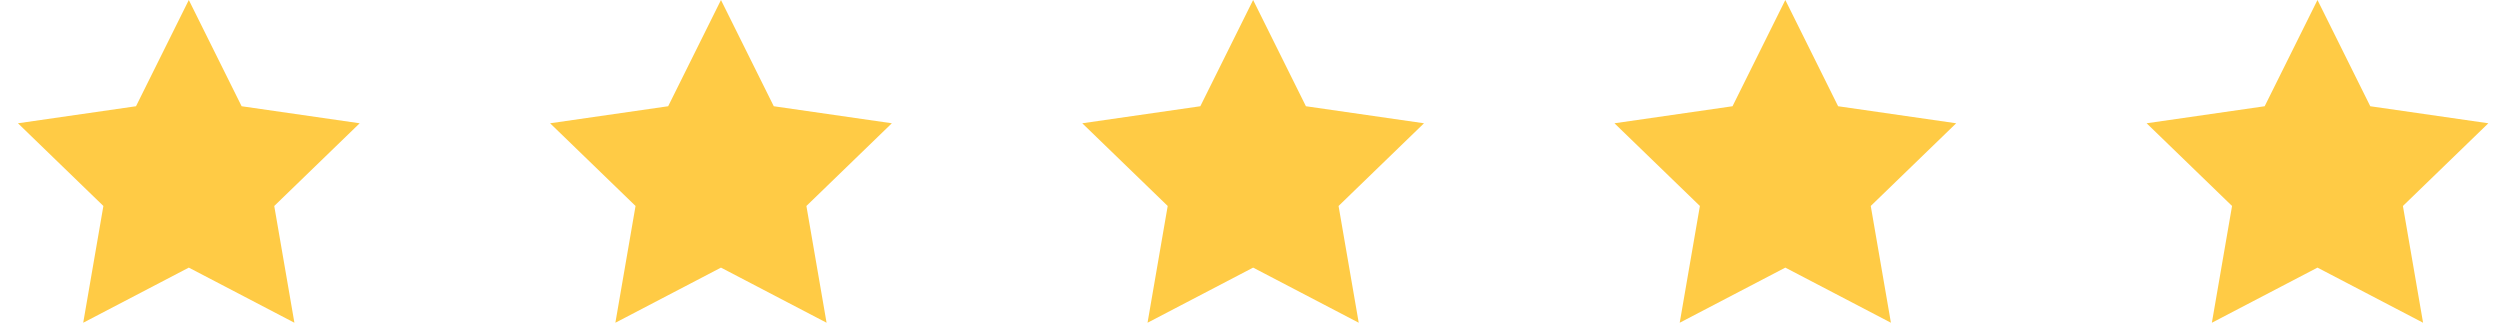
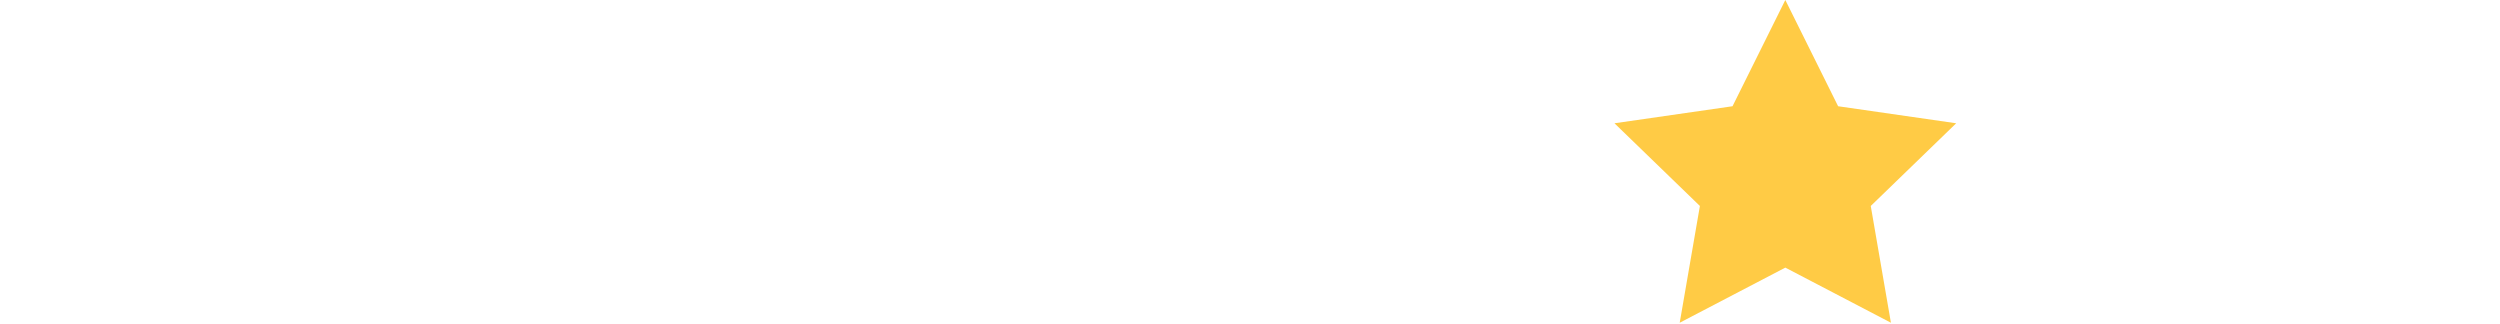
<svg xmlns="http://www.w3.org/2000/svg" width="139" height="18" viewBox="0 0 139 18" fill="none">
-   <path d="M10.498 0L13.434 5.907L19.998 6.854L15.248 11.452L16.369 17.944L10.498 14.879L4.627 17.944L5.748 11.452L0.998 6.854L7.562 5.907L10.498 0Z" fill="#FFCB45" />
-   <path d="M40.086 0L43.022 5.907L49.586 6.854L44.836 11.452L45.957 17.944L40.086 14.879L34.215 17.944L35.336 11.452L30.586 6.854L37.15 5.907L40.086 0Z" fill="#FFCB45" />
-   <path d="M69.674 0L72.609 5.907L79.174 6.854L74.424 11.452L75.545 17.944L69.674 14.879L63.803 17.944L64.924 11.452L60.174 6.854L66.738 5.907L69.674 0Z" fill="#FFCB45" />
  <path d="M99.264 0L102.199 5.907L108.764 6.854L104.014 11.452L105.135 17.944L99.264 14.879L93.392 17.944L94.514 11.452L89.764 6.854L96.328 5.907L99.264 0Z" fill="#FFCB45" />
-   <path d="M128.852 0L131.787 5.907L138.352 6.854L133.602 11.452L134.723 17.944L128.852 14.879L122.98 17.944L124.102 11.452L119.352 6.854L125.916 5.907L128.852 0Z" fill="#FFCB45" />
</svg>